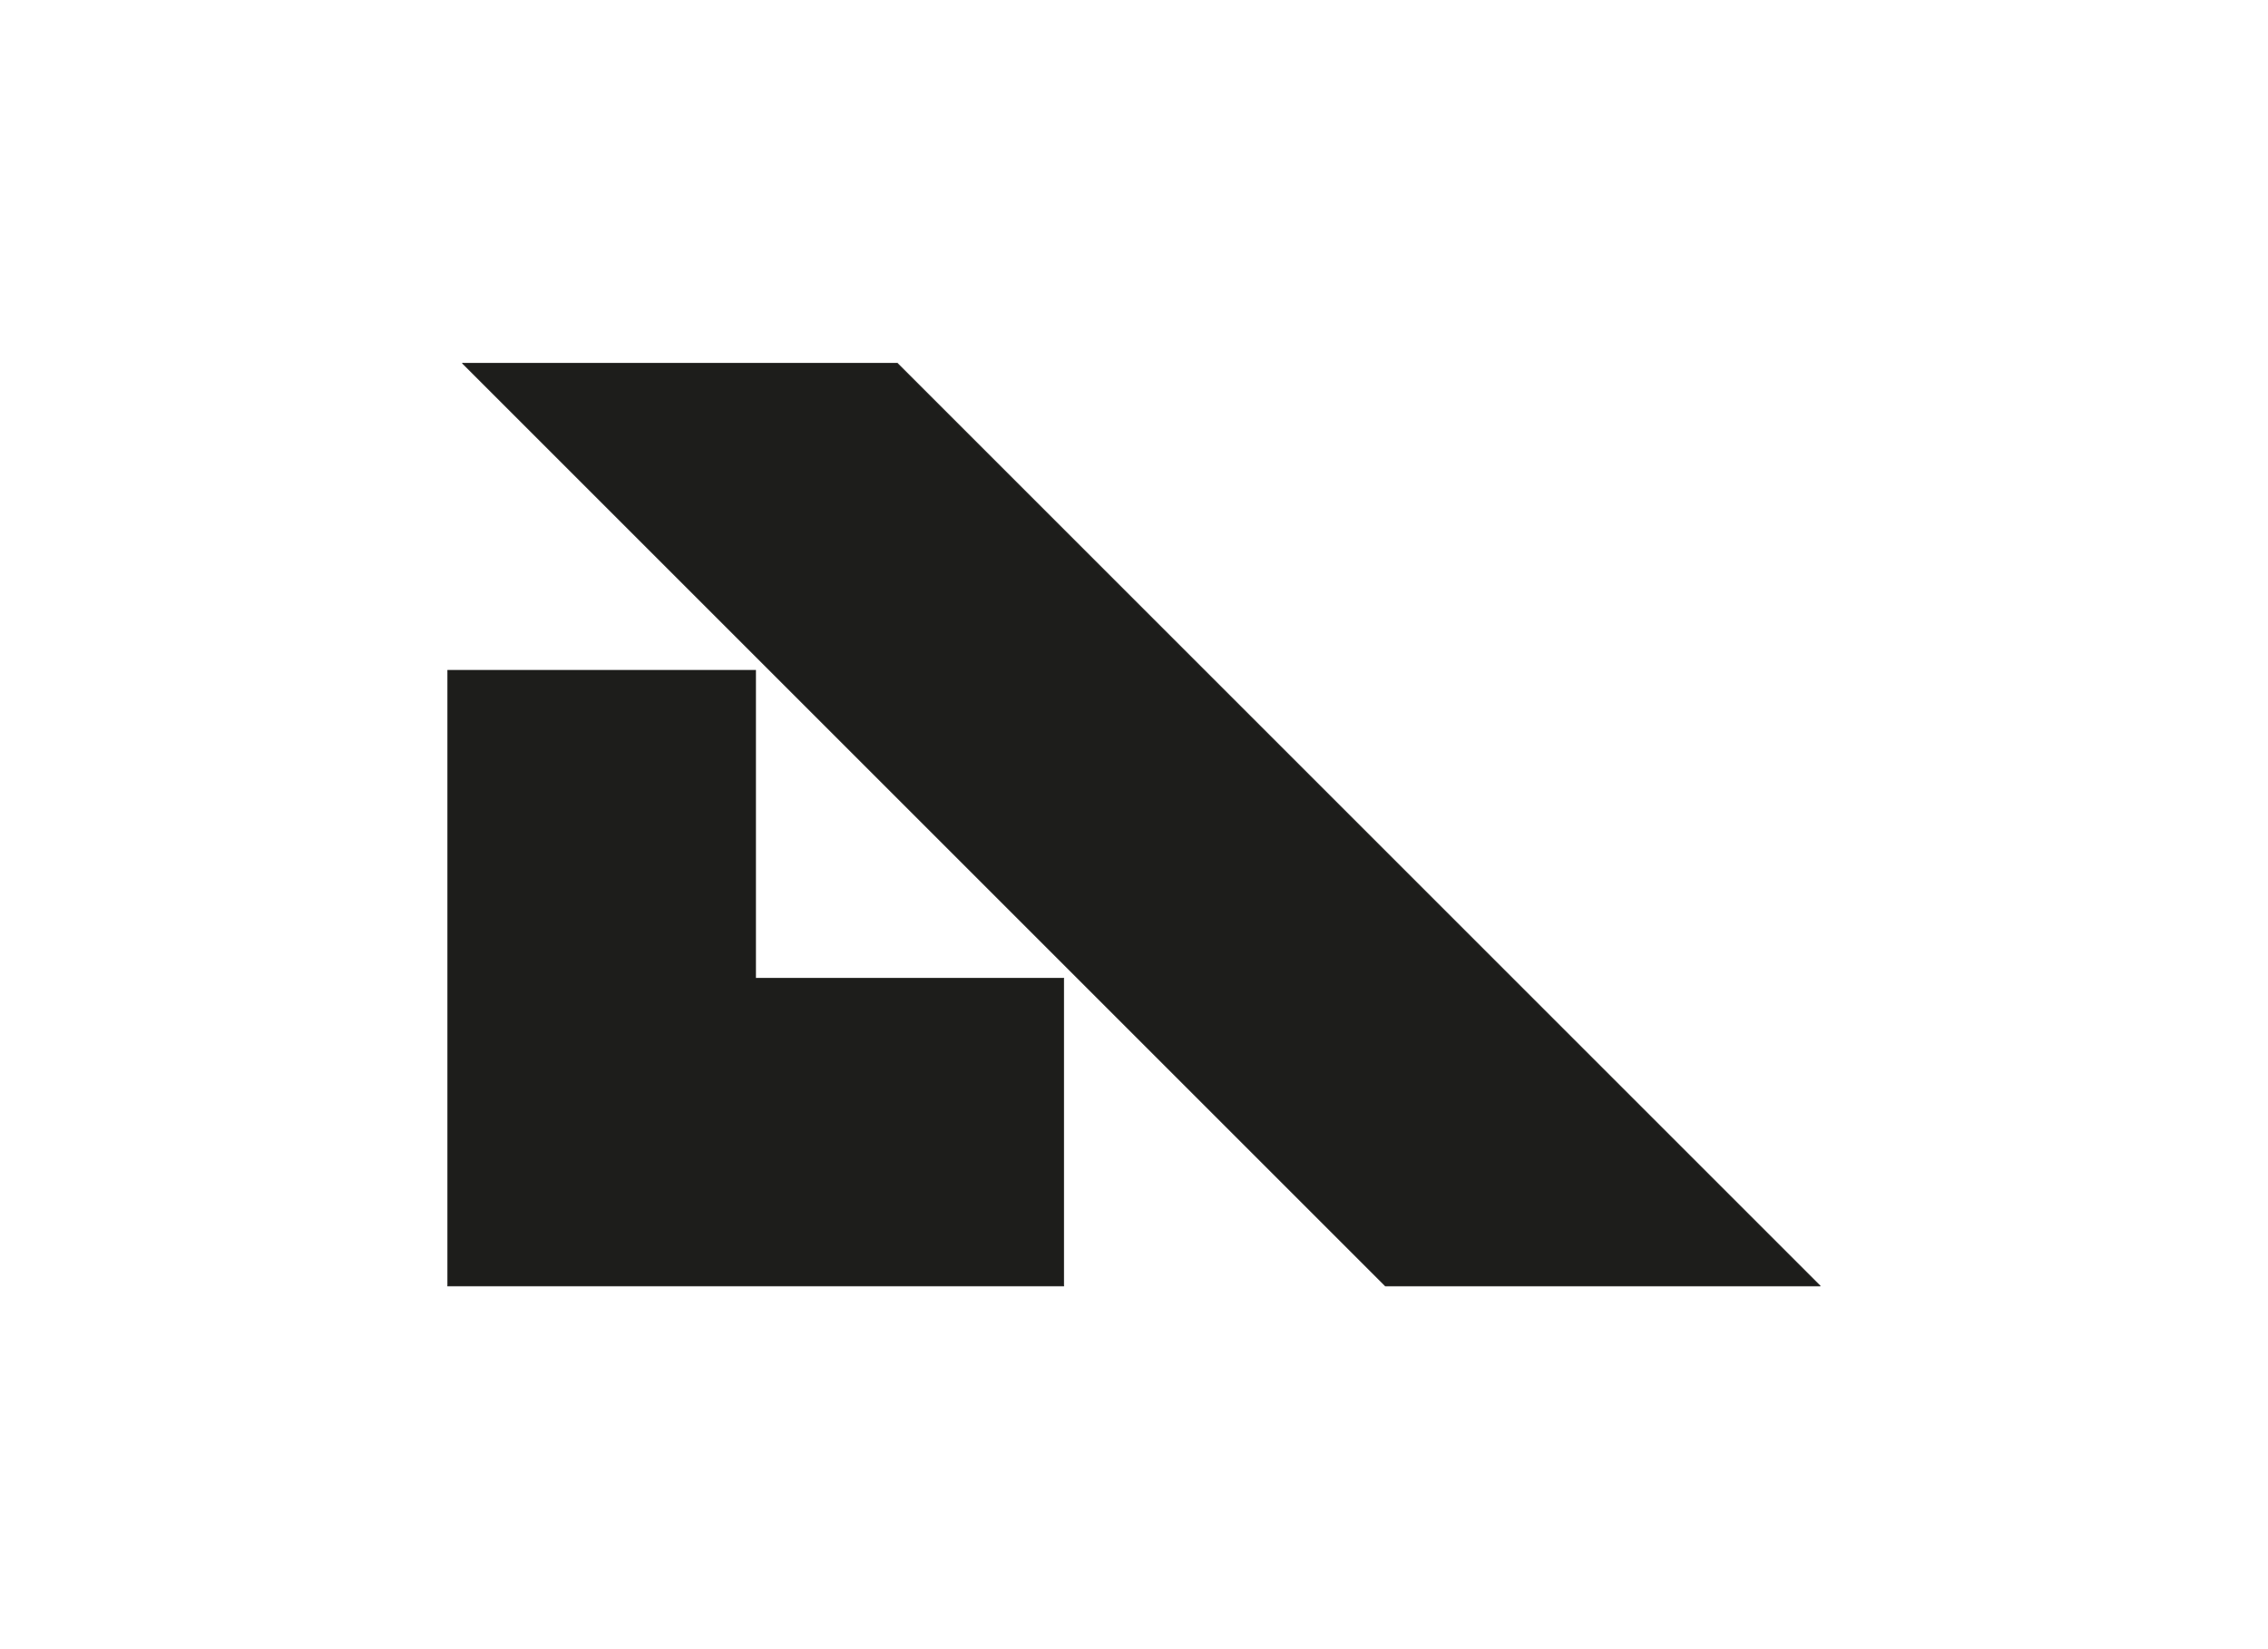
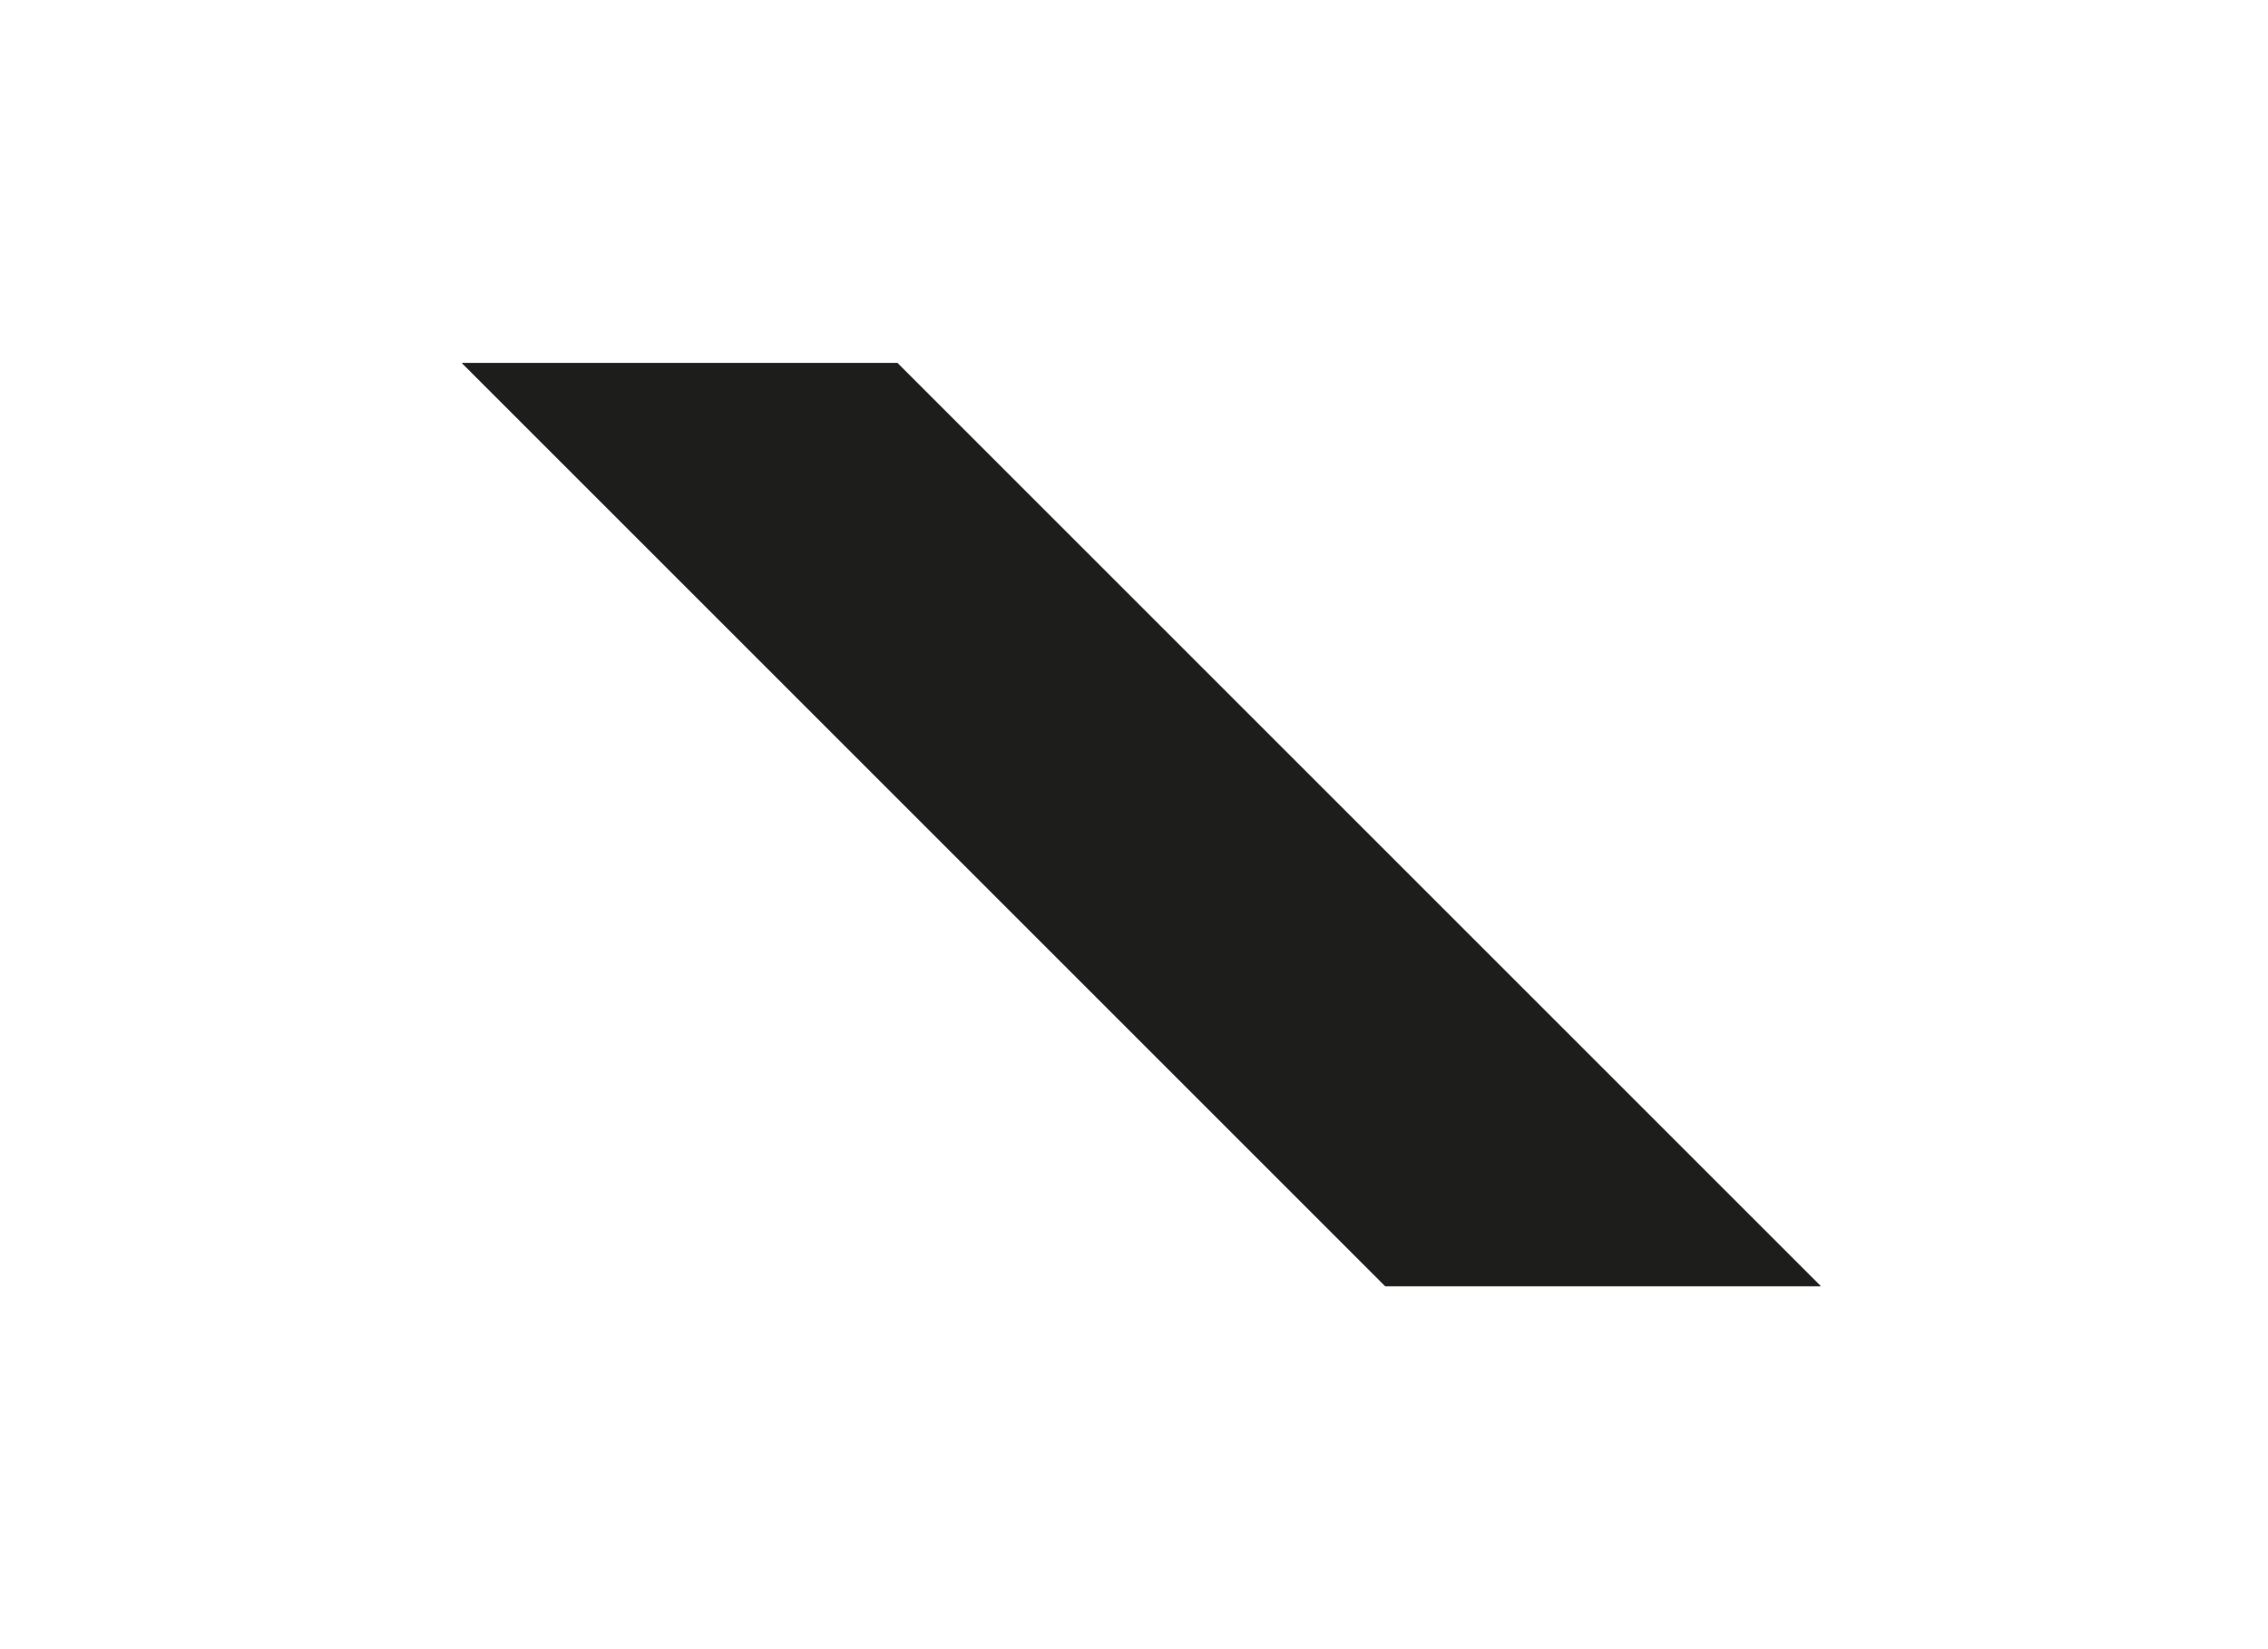
<svg xmlns="http://www.w3.org/2000/svg" id="Capa_1" data-name="Capa 1" viewBox="0 0 220 160">
  <defs>
    <style>.cls-1{fill:#1d1d1b;stroke:#1d1d1b;stroke-miterlimit:2.61;stroke-width:0.06px;fill-rule:evenodd;}</style>
  </defs>
  <title>template-trabajos-+++_28septiembre</title>
-   <polygon class="cls-1" points="43.43 65.03 43.43 124.77 103.18 124.77 103.18 94.9 73.3 94.9 73.3 65.03 43.43 65.03 43.43 65.03" />
  <polygon class="cls-1" points="44.85 35.23 87.03 35.23 176.57 124.77 134.39 124.77 44.85 35.23 44.85 35.23" />
</svg>